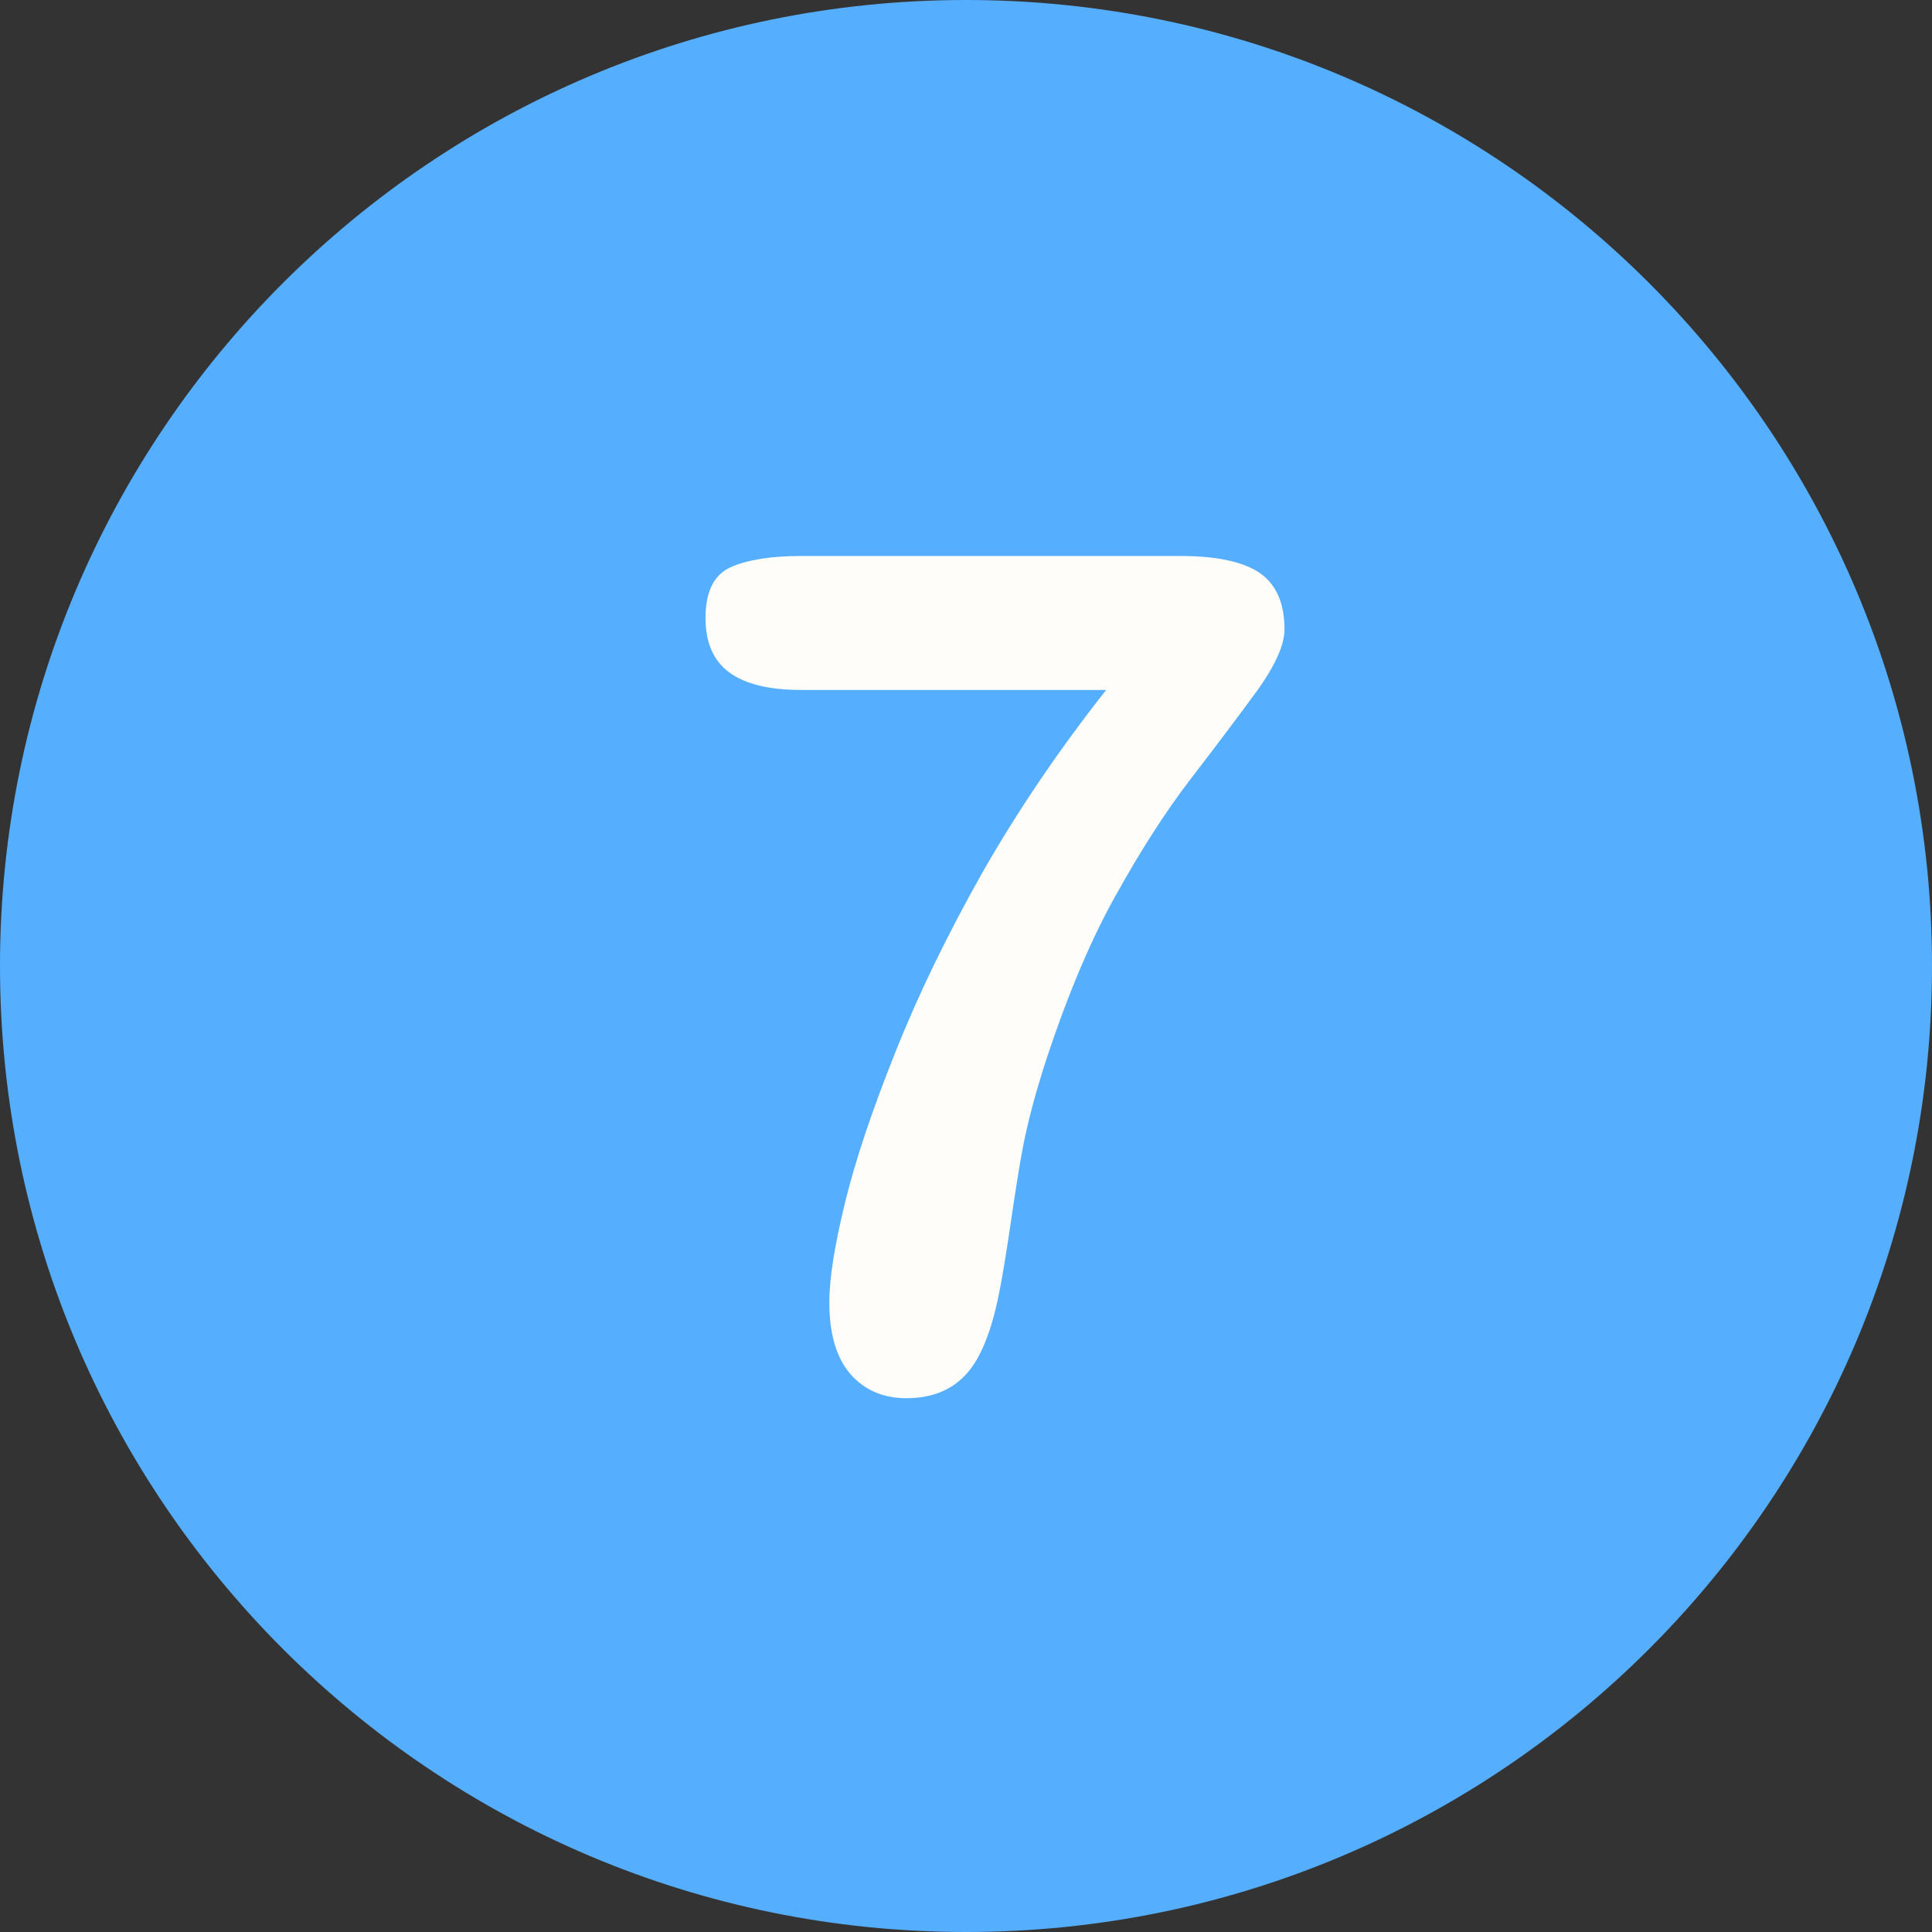
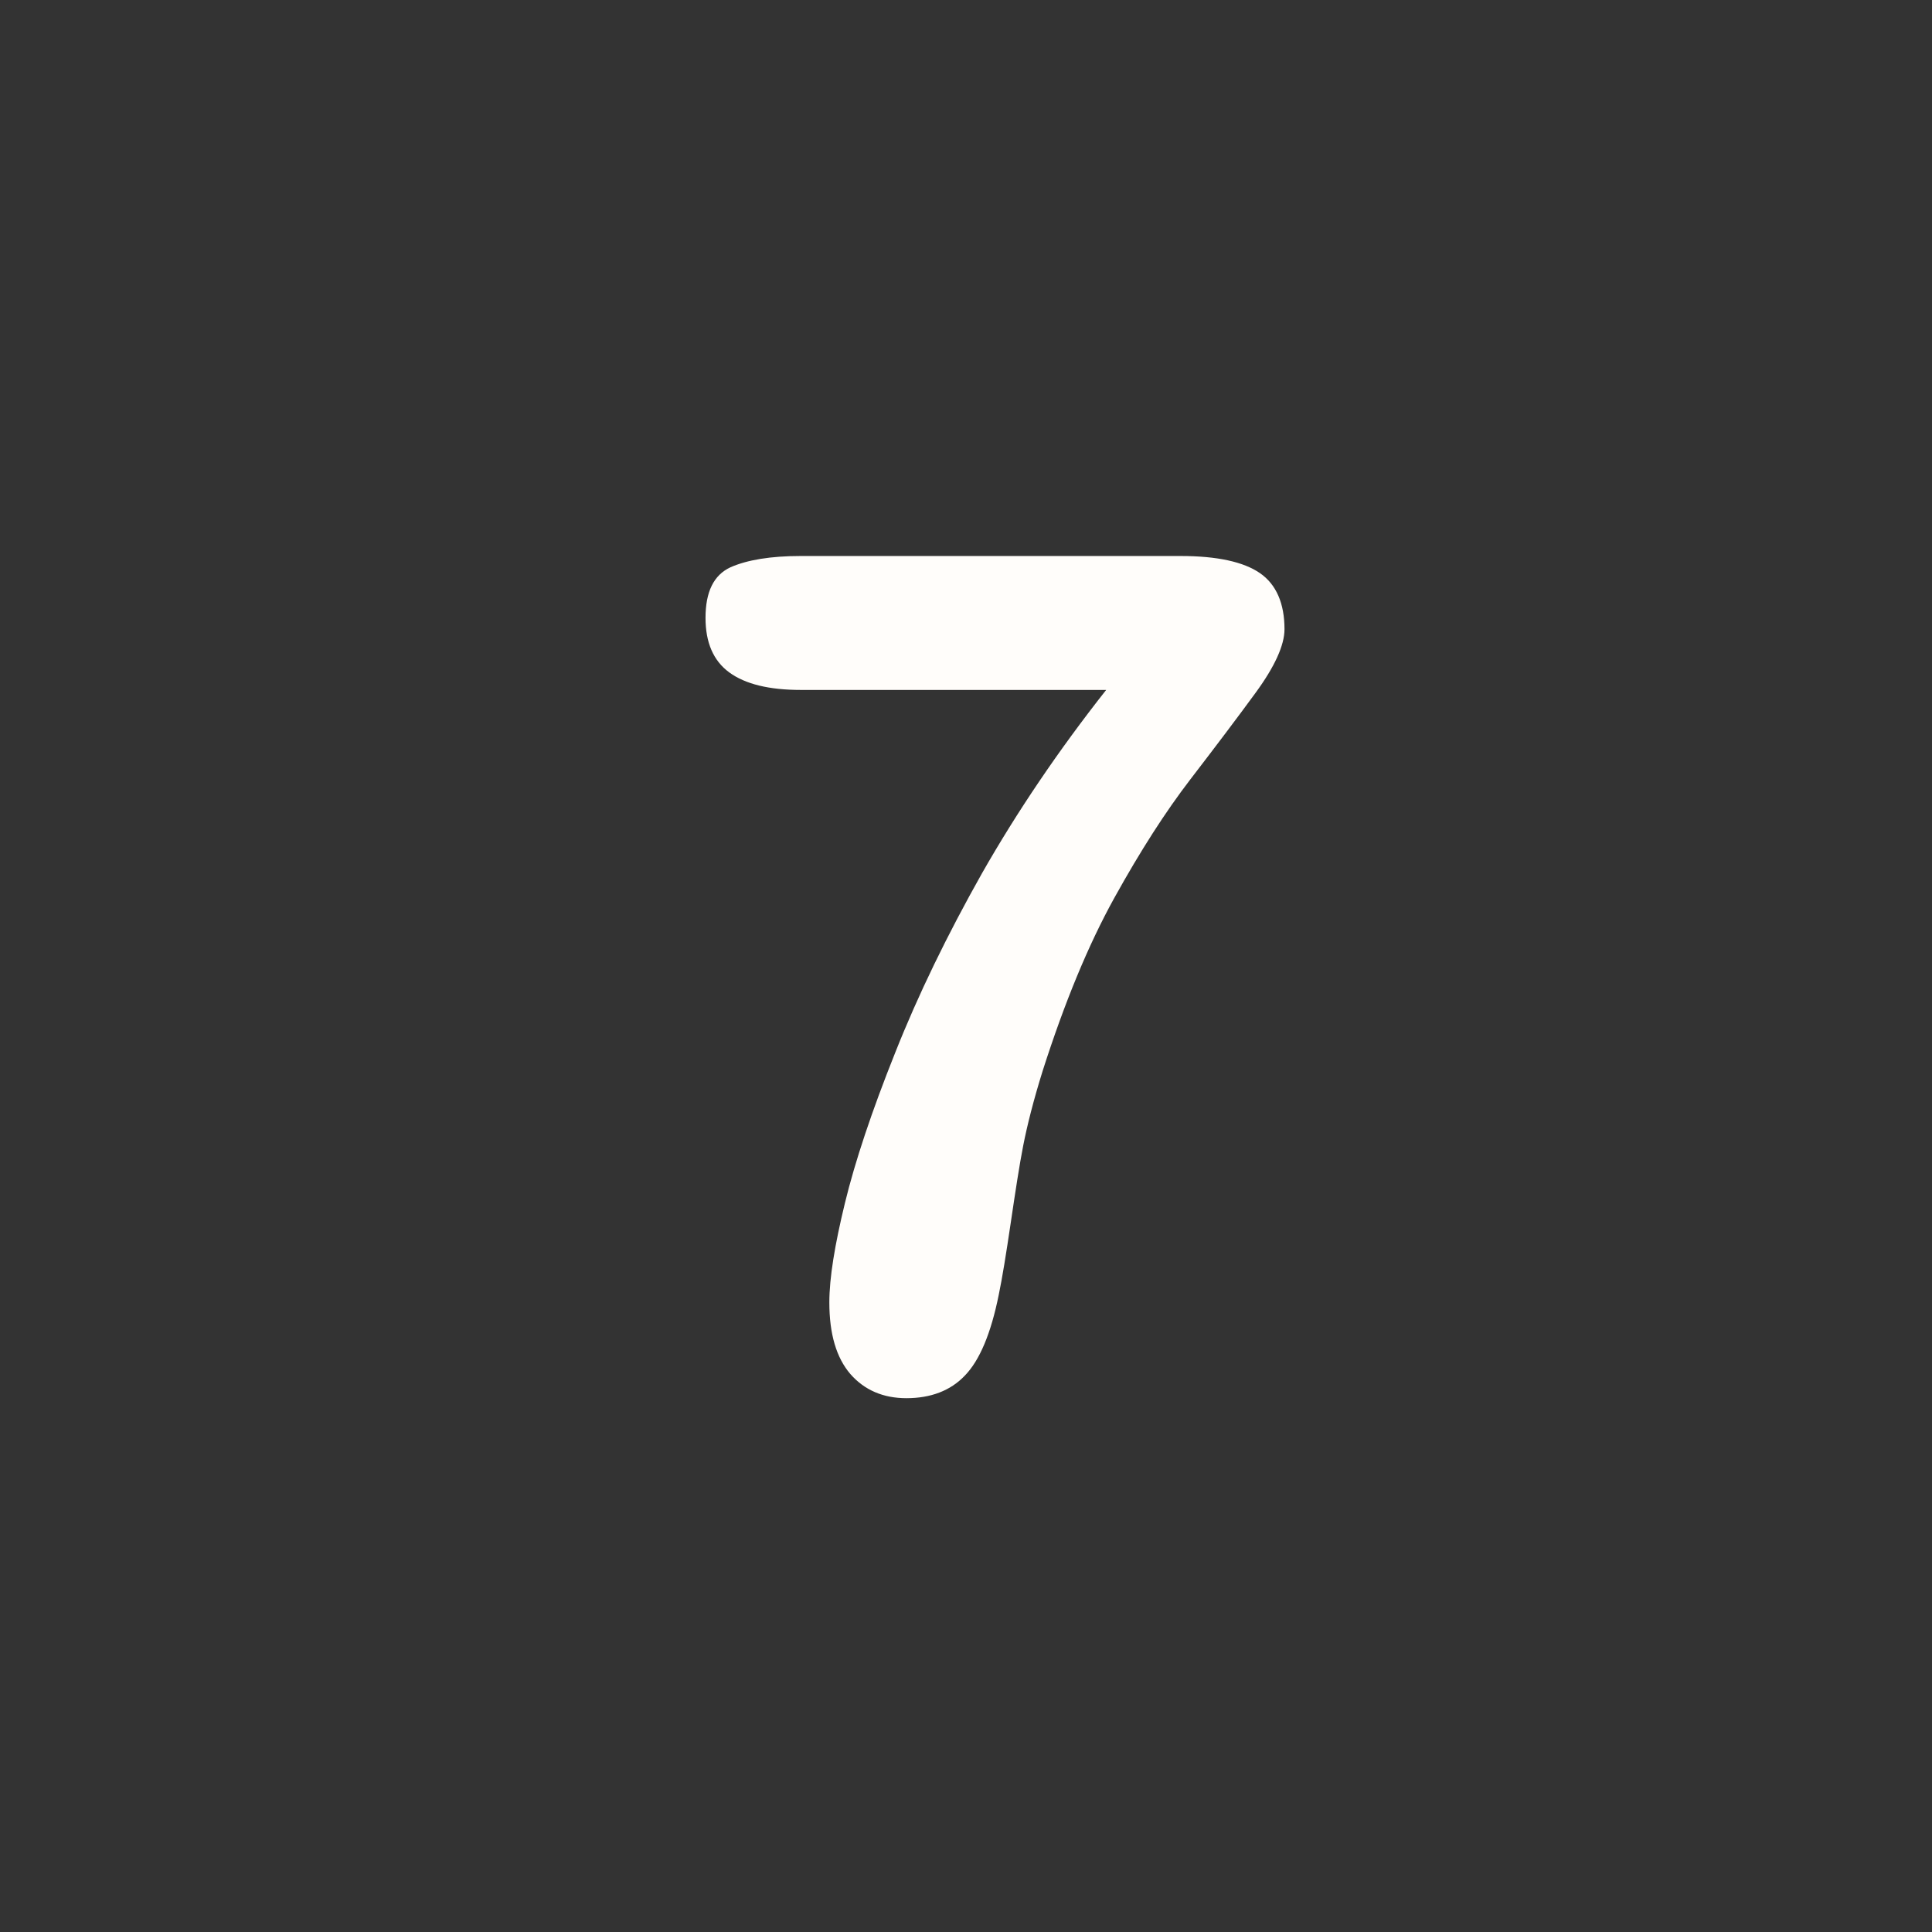
<svg xmlns="http://www.w3.org/2000/svg" enable-background="new 0 0 512 512" fill="#000000" height="496.2" preserveAspectRatio="xMidYMid meet" version="1" viewBox="7.9 7.9 496.2 496.2" width="496.2" zoomAndPan="magnify">
  <rect x="7.9" y="7.9" width="496.2" height="496.2" fill="#333333" stroke="none" />
  <g id="change1_1">
-     <path d="m256 7.9c-137 0-248.1 111.1-248.1 248.1s111.1 248.1 248.1 248.1 248.1-111.1 248.1-248.1-111.1-248.1-248.1-248.1z" fill="#56aeff" />
-   </g>
+     </g>
  <g id="change2_1">
    <path d="m331.5 155.1c-4.2-2.9-11-4.4-20.4-4.4h-97.6c-7.7 0-13.7 1-18 2.9-4.3 2-6.4 6.3-6.4 13 0 6.3 2 11 6.1 14s10.2 4.5 18.4 4.5h78.4c-12.3 15.6-22.9 31.3-31.9 47.1-8.9 15.8-16.4 31.2-22.3 46.1-6 15-10.3 27.9-12.9 38.6s-4 19.2-4 25.5c0 8.1 1.8 14.2 5.4 18.4 3.6 4.1 8.4 6.2 14.4 6.2 6.2 0 11.3-1.9 15-5.8 3.8-3.9 6.7-10.8 8.7-20.7 0.9-4.3 1.9-10.5 3.1-18.6s2.2-14.7 3.2-19.8 2.6-11.5 5-19.2c5.6-17.5 11.7-32.3 18.4-44.4s13.2-22.2 19.5-30.4 11.9-15.6 16.8-22.3 7.4-12.2 7.4-16.3c0-6.6-2.1-11.5-6.3-14.4" fill="#fffdfa" />
  </g>
</svg>